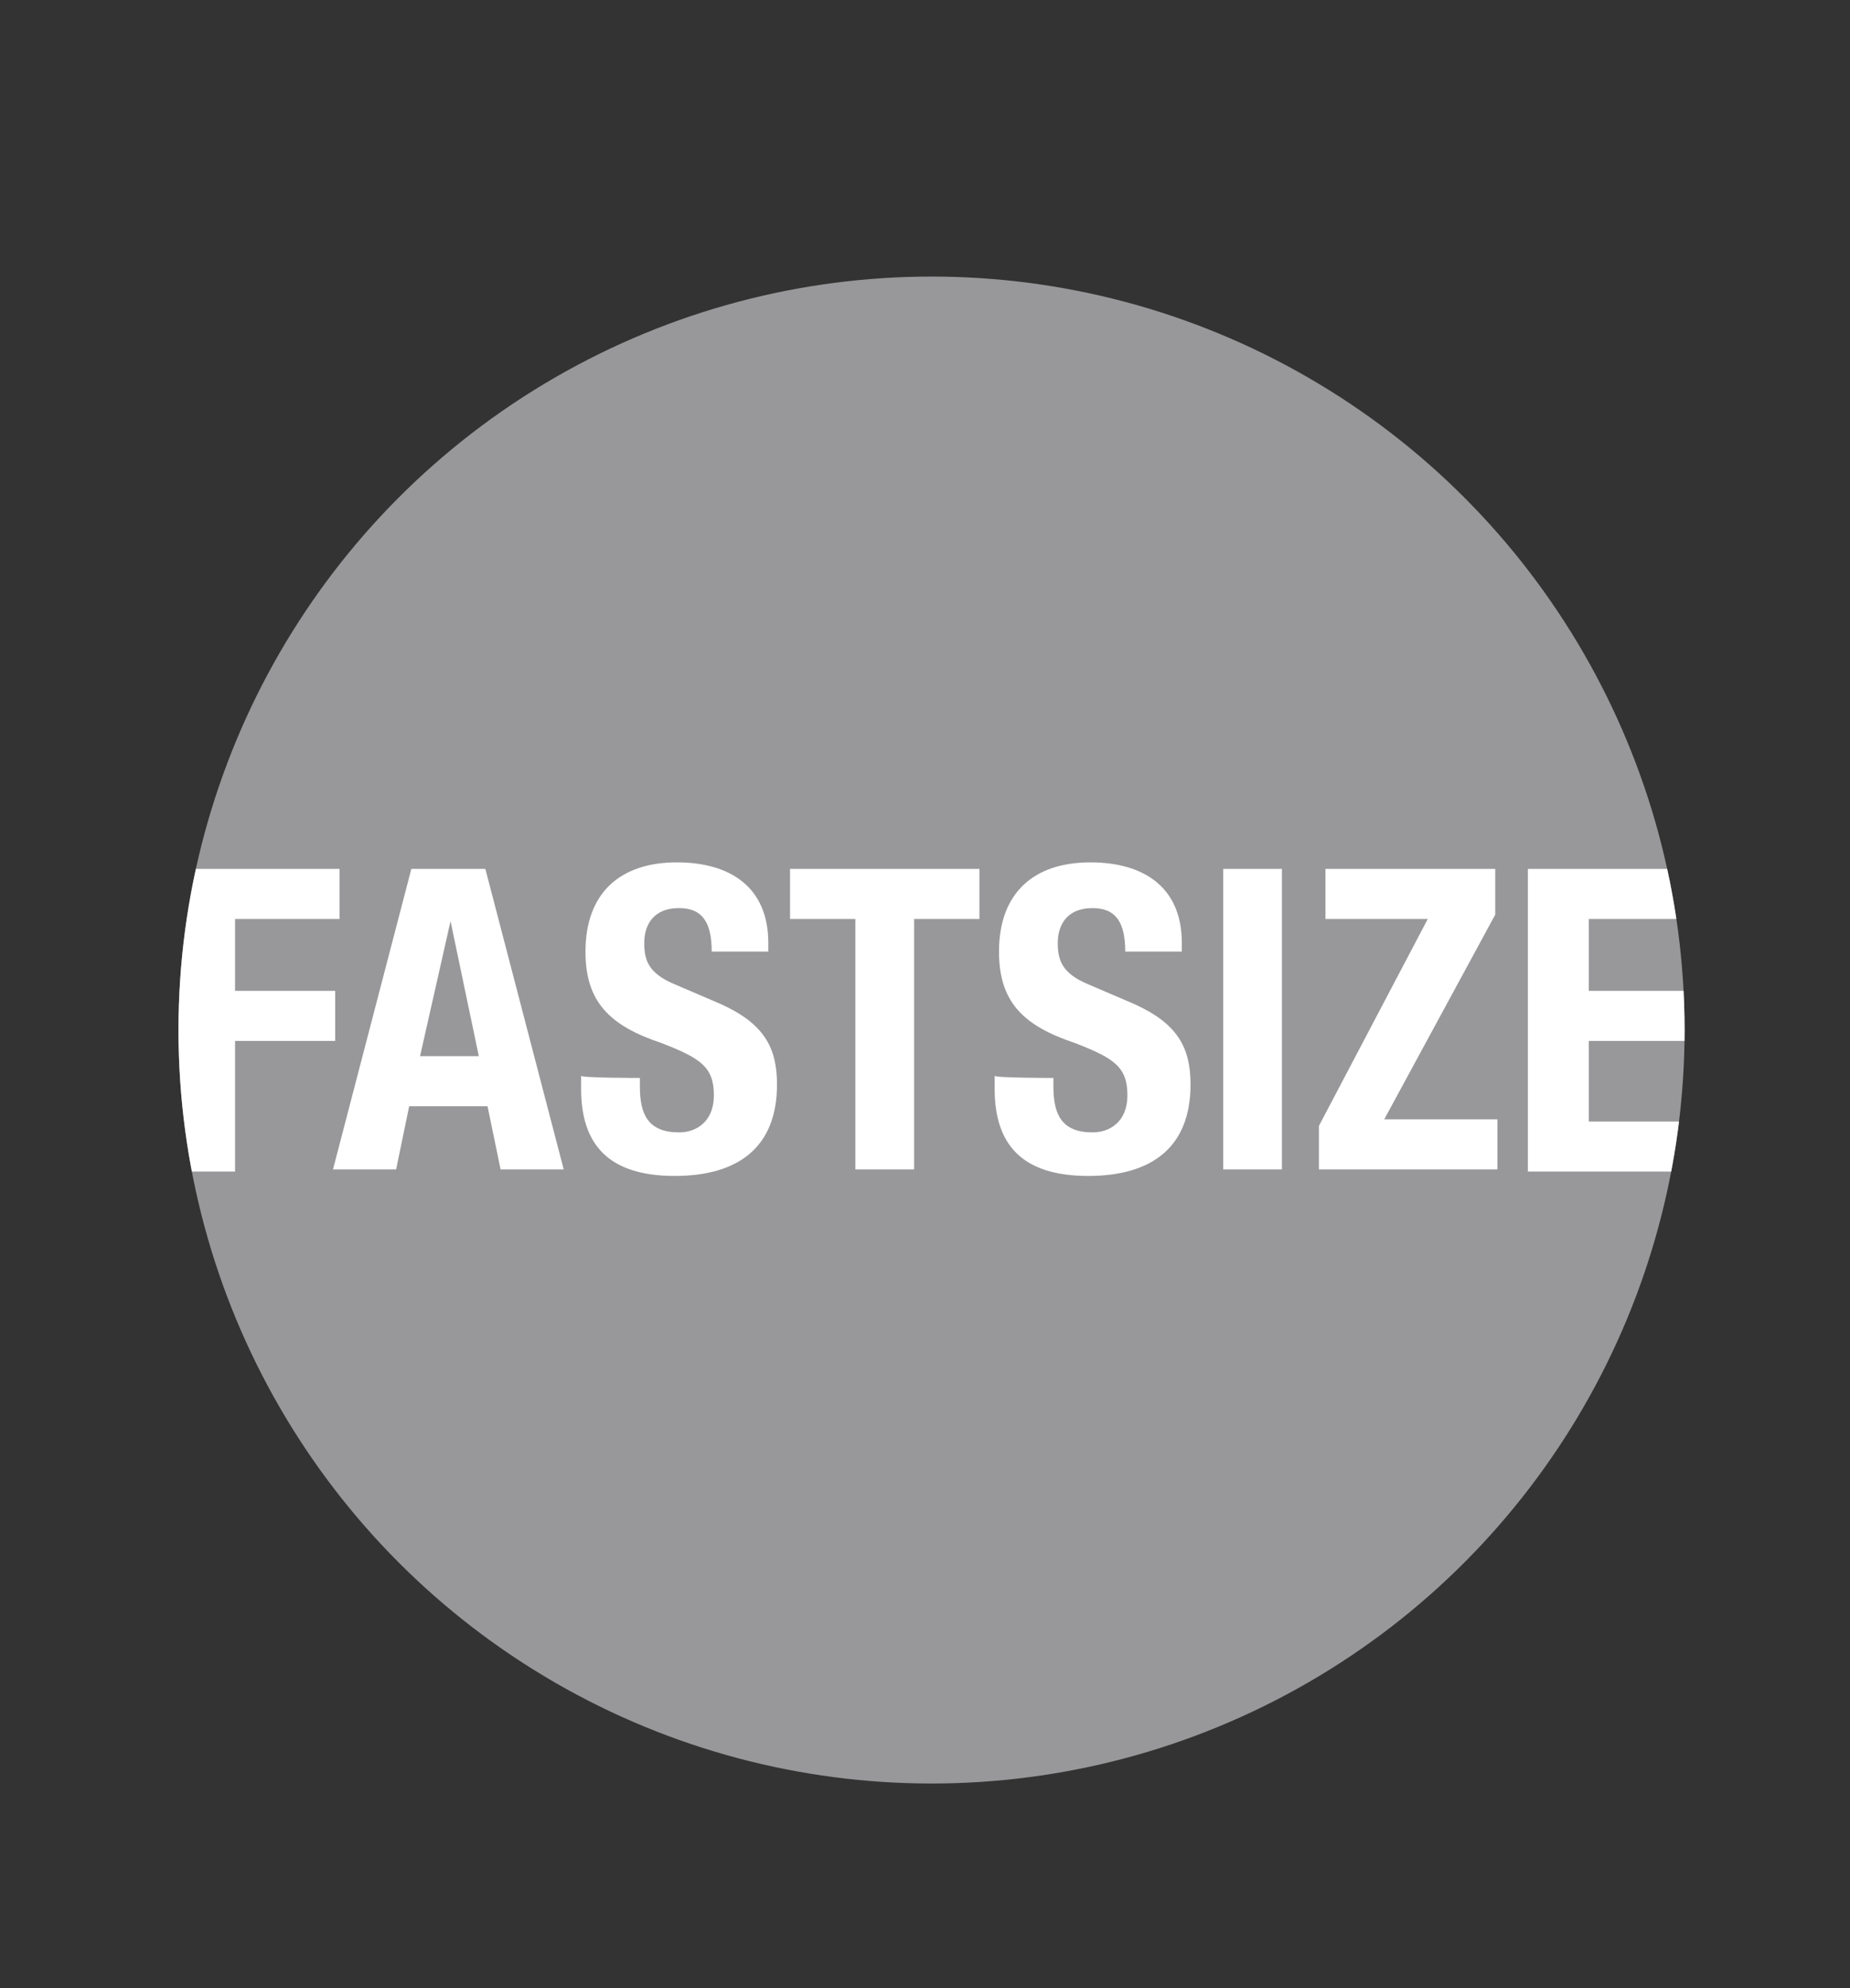
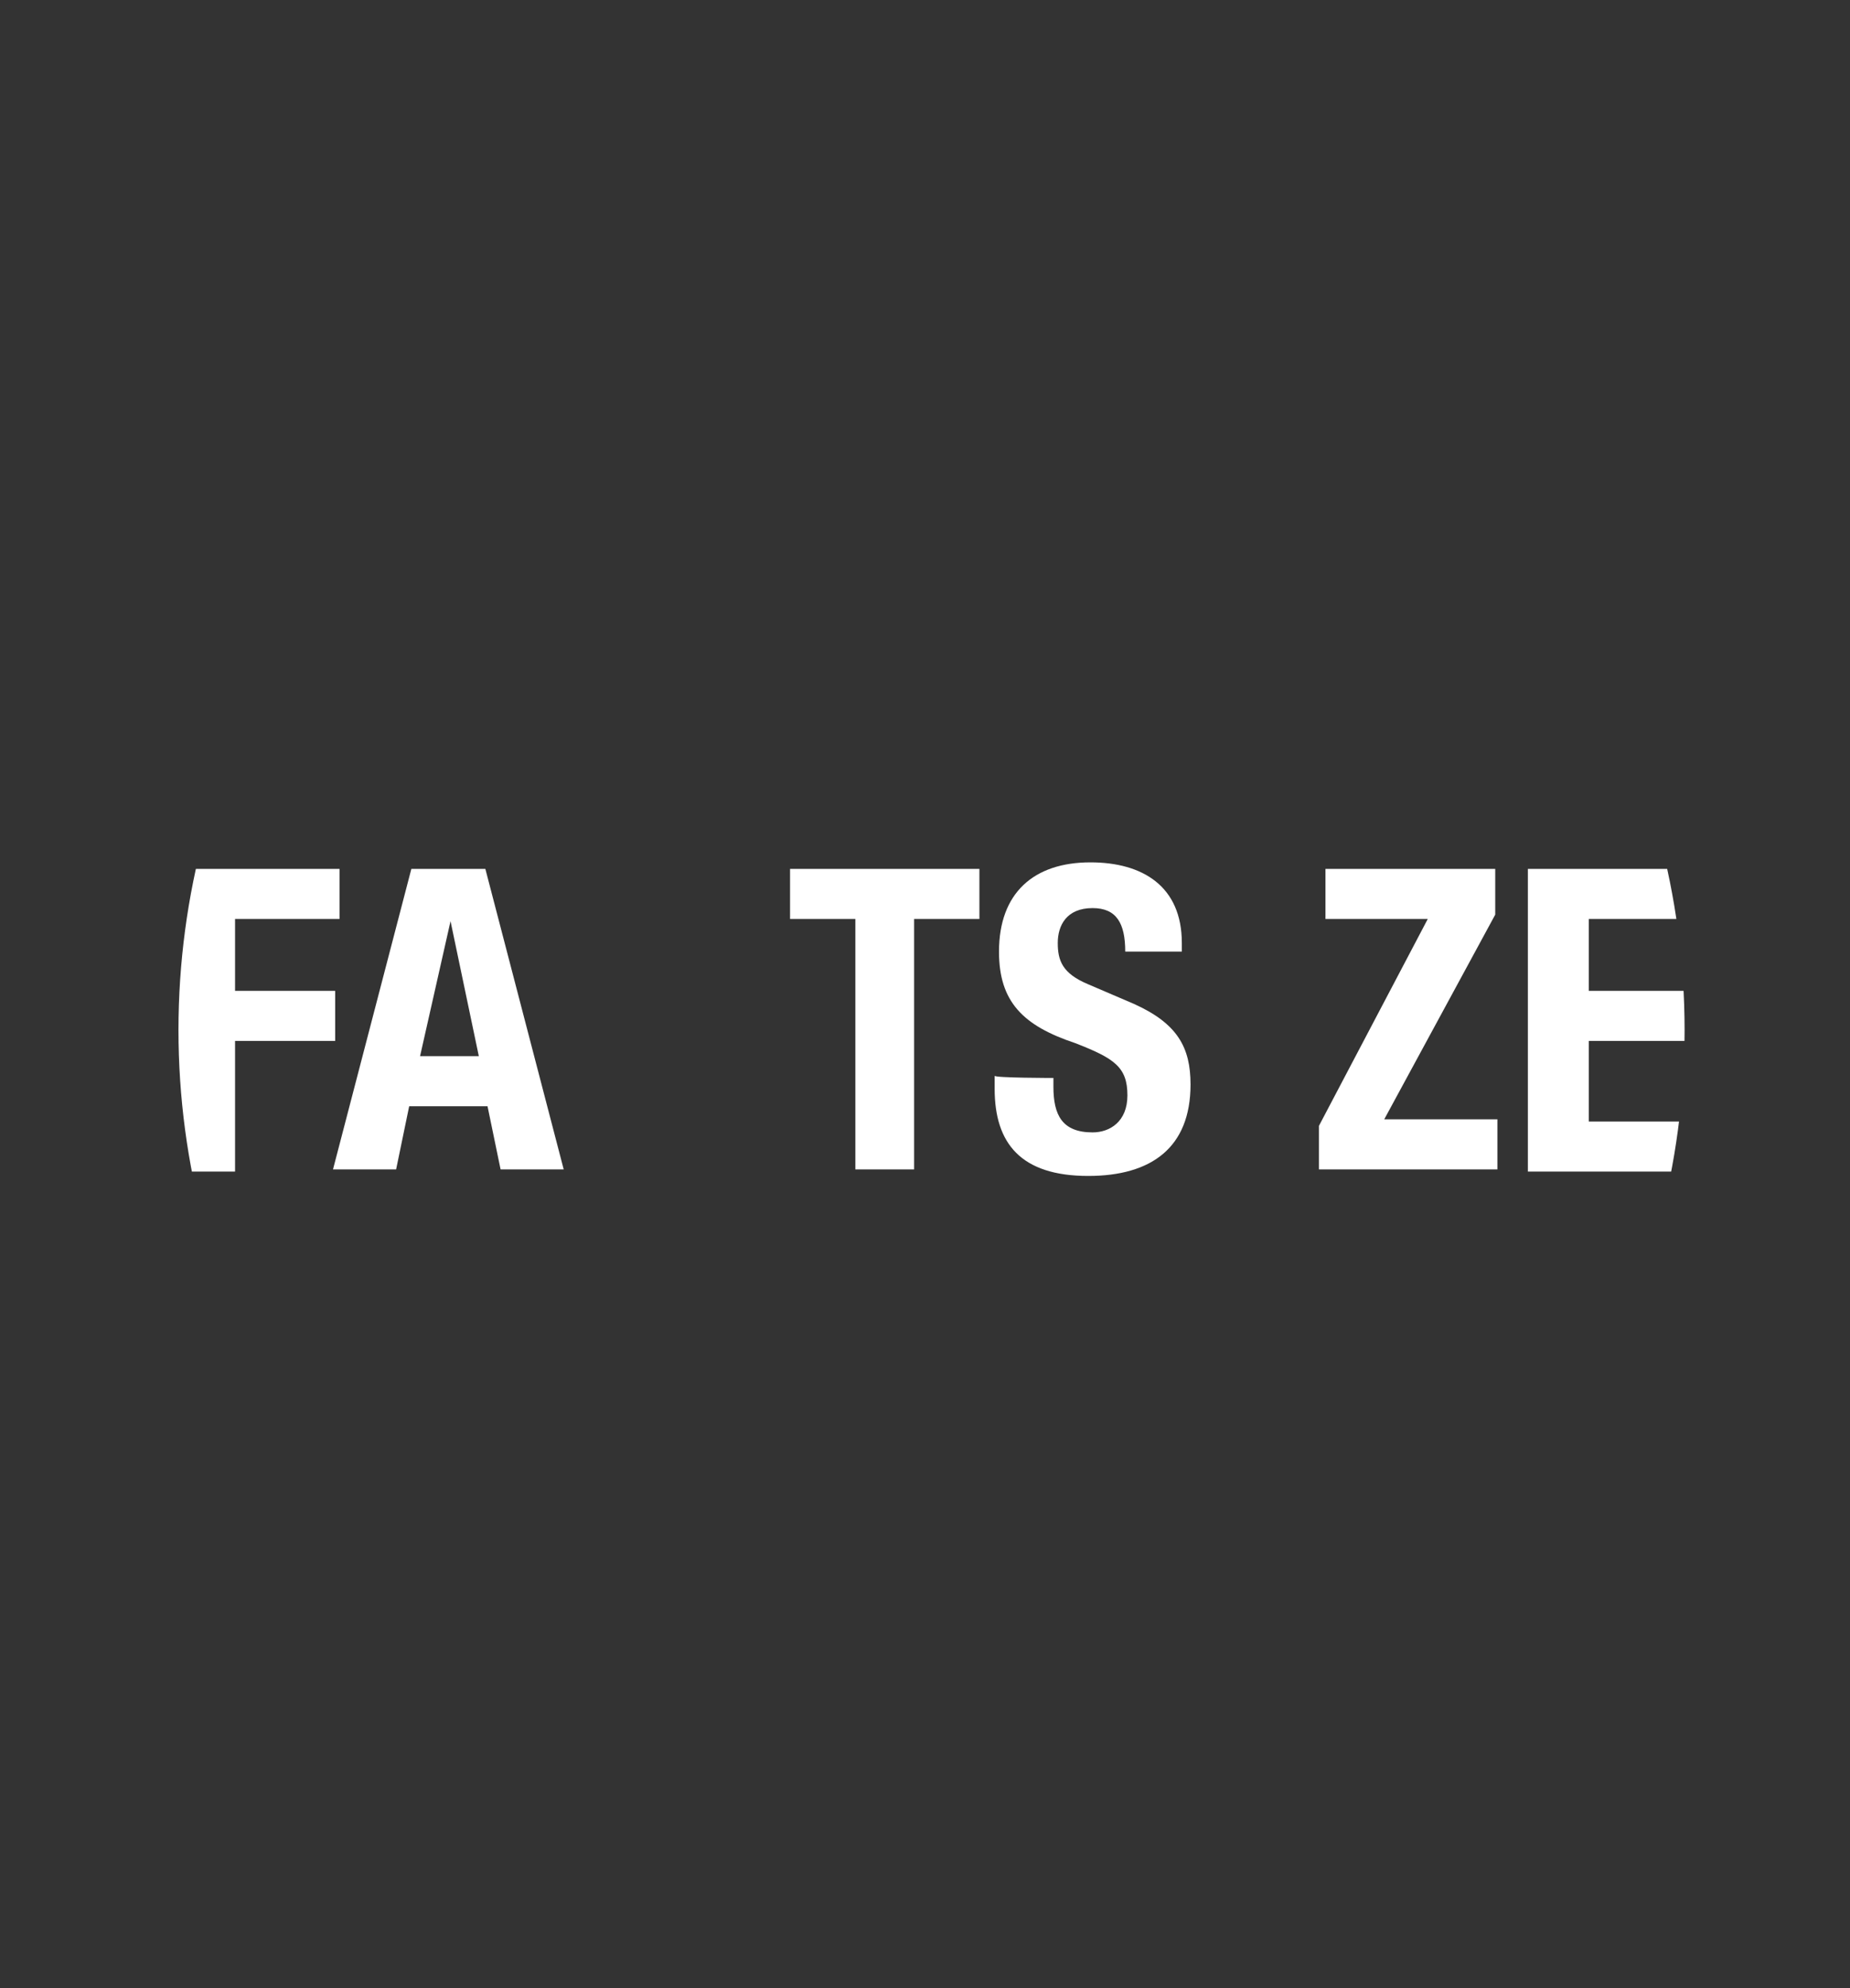
<svg xmlns="http://www.w3.org/2000/svg" xmlns:xlink="http://www.w3.org/1999/xlink" version="1.1" id="Layer_1" x="0px" y="0px" viewBox="0 0 85 91.3" style="enable-background:new 0 0 85 91.3;" xml:space="preserve">
  <rect x="0" y="0" width="85" height="91.3" fill="#333333" stroke="none" />
  <style type="text/css">
	.st0{fill:#98989A;}
	.st1{clip-path:url(#SVGID_00000000911954262963091570000010999108127760035245_);}
	.st2{fill:#FFFFFF;}
</style>
  <g id="FastSize_OUTLINES_051420">
-     <circle class="st0" cx="42.8" cy="47.3" r="34.6" />
    <g>
      <g>
        <defs>
          <circle id="SVGID_1_" cx="42.8" cy="47.3" r="34.6" />
        </defs>
        <clipPath id="SVGID_00000088103360387542247560000018240779179737794479_">
          <use xlink:href="#SVGID_1_" style="overflow:visible;" />
        </clipPath>
        <g style="clip-path:url(#SVGID_00000088103360387542247560000018240779179737794479_);">
          <g>
            <g>
              <path class="st2" d="M7.8,39.9h7.8v2.3h-4.8v3.3h4.6v2.3h-4.6v6h-3V39.9z" />
              <path class="st2" d="M18.9,39.9h3.4l3.6,13.8h-2.9l-0.6-2.9h-3.6l-0.6,2.9h-2.9L18.9,39.9z M19.3,48.5H22l-1.3-6.2h0        L19.3,48.5z" />
-               <path class="st2" d="M29.4,49.5v0.4c0,1.3,0.4,2.1,1.8,2.1c0.8,0,1.6-0.5,1.6-1.7c0-1.3-0.6-1.7-2.4-2.4        c-2.4-0.8-3.5-1.9-3.5-4.2c0-2.7,1.6-4.1,4.2-4.1c2.4,0,4.2,1.1,4.2,3.7v0.4h-2.6c0-1.3-0.4-2-1.5-2c-1.2,0-1.6,0.8-1.6,1.6        c0,0.8,0.2,1.4,1.4,1.9l2.1,0.9c2,0.9,2.6,2,2.6,3.7c0,2.9-1.8,4.2-4.7,4.2c-3.1,0-4.3-1.5-4.3-4v-0.6        C26.7,49.5,29.4,49.5,29.4,49.5z" />
              <path class="st2" d="M45,39.9v2.3h-3v11.5h-2.7V42.2h-3v-2.3H45z" />
              <path class="st2" d="M48.4,49.5v0.4c0,1.3,0.4,2.1,1.8,2.1c0.8,0,1.6-0.5,1.6-1.7c0-1.3-0.6-1.7-2.4-2.4        c-2.4-0.8-3.5-1.9-3.5-4.2c0-2.7,1.6-4.1,4.2-4.1c2.4,0,4.2,1.1,4.2,3.7v0.4h-2.6c0-1.3-0.4-2-1.5-2c-1.2,0-1.6,0.8-1.6,1.6        c0,0.8,0.2,1.4,1.4,1.9l2.1,0.9c2,0.9,2.6,2,2.6,3.7c0,2.9-1.8,4.2-4.7,4.2c-3.1,0-4.3-1.5-4.3-4v-0.6        C45.7,49.5,48.4,49.5,48.4,49.5z" />
-               <path class="st2" d="M56.2,53.8V39.9h2.7v13.8H56.2z" />
              <path class="st2" d="M60.6,51.7l5-9.5h-4.7v-2.3h7.8V42l-5.1,9.4h5.2v2.3h-8.2L60.6,51.7L60.6,51.7z" />
              <path class="st2" d="M77.8,39.9v2.3h-4.8v3.3h4.6v2.3h-4.6v3.7h5v2.3h-7.8V39.9H77.8z" />
            </g>
          </g>
        </g>
      </g>
    </g>
  </g>
  <g id="Layer_2_00000102517750238546133910000007450873979445338813_">
</g>
</svg>